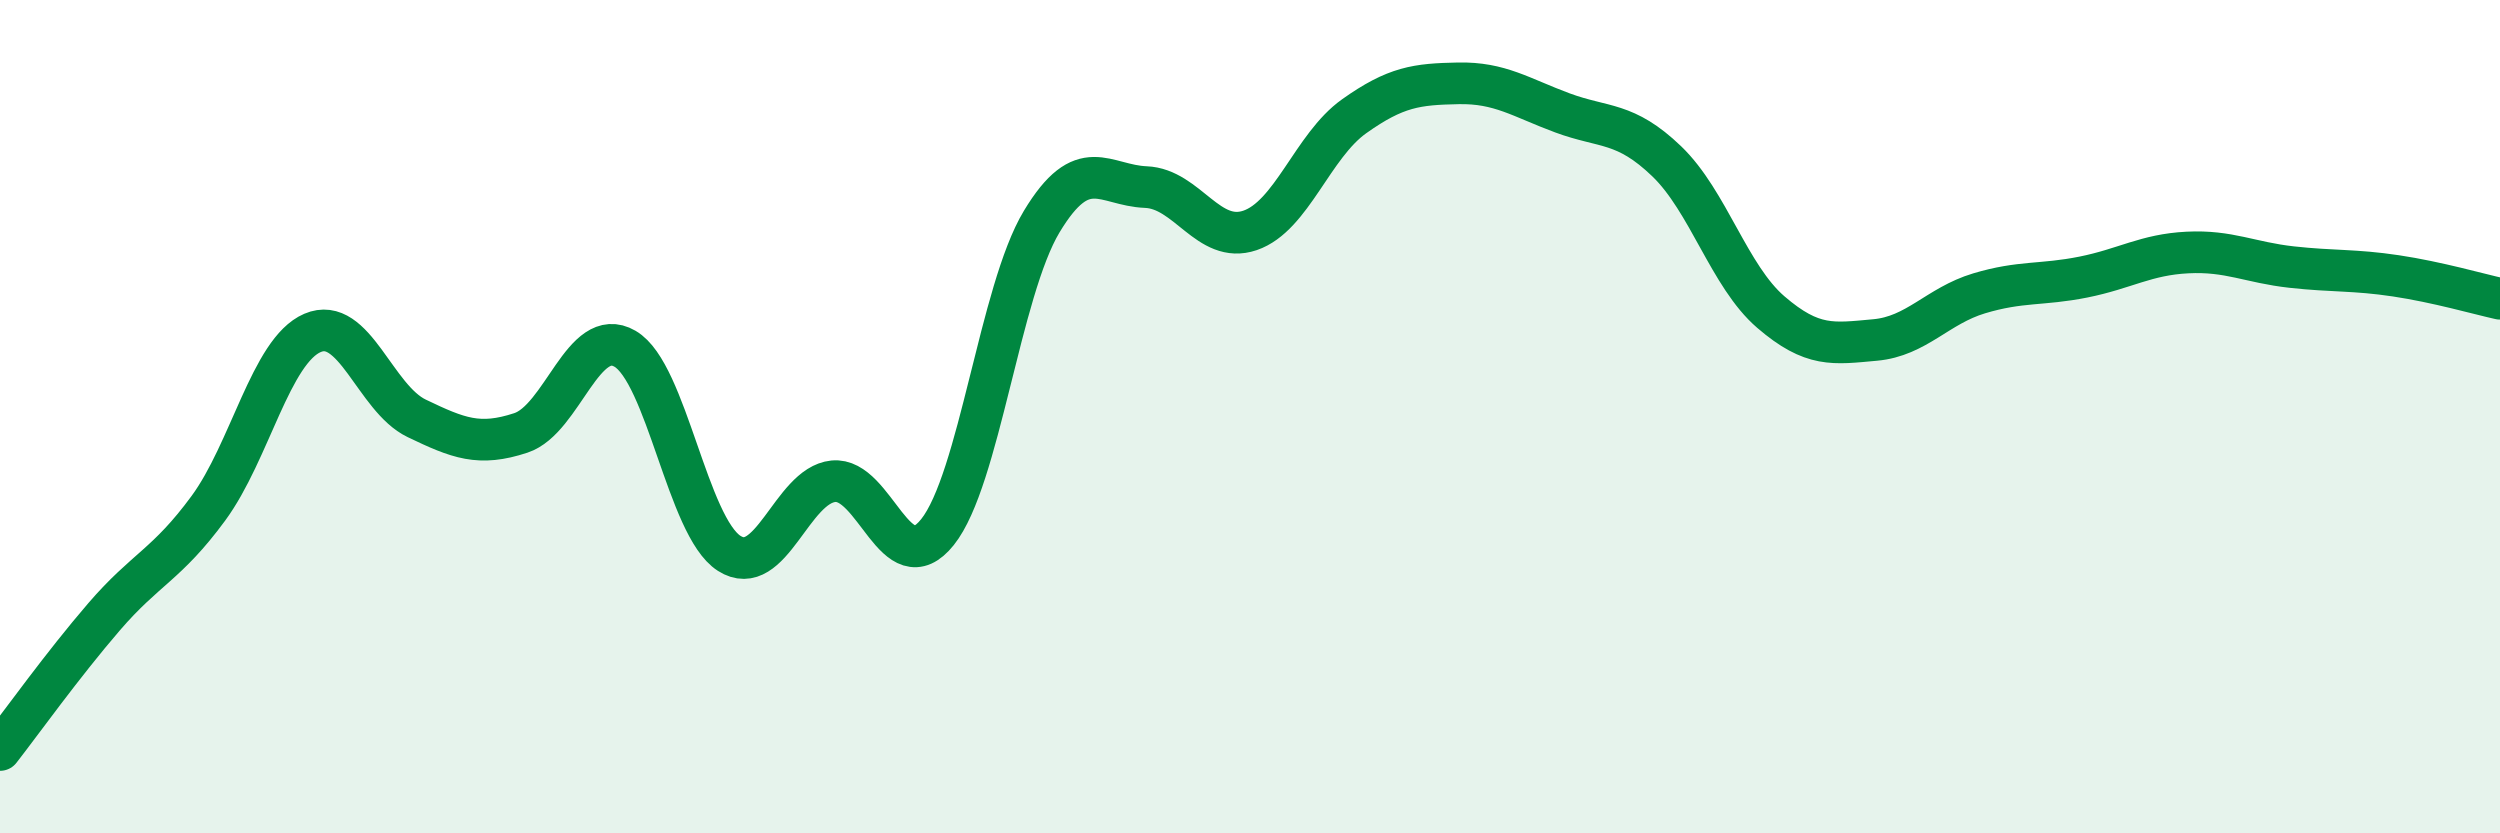
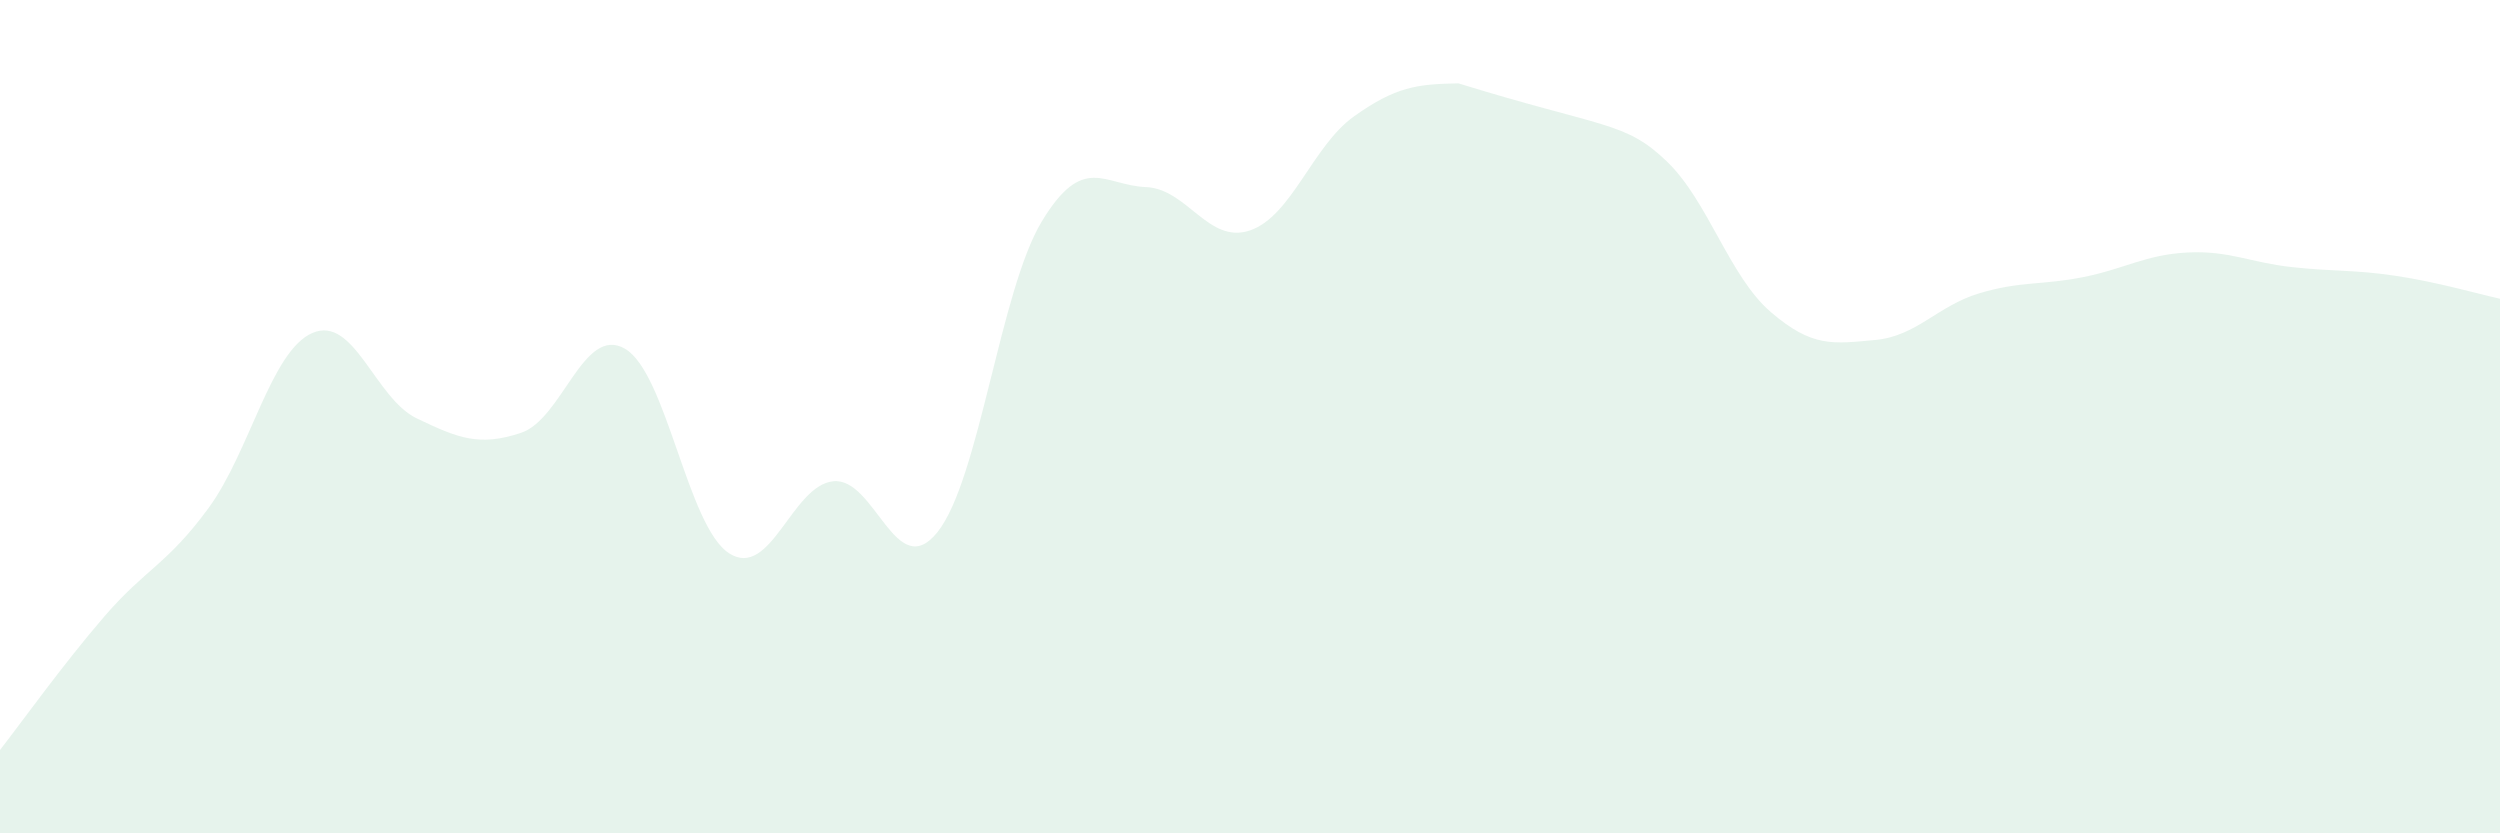
<svg xmlns="http://www.w3.org/2000/svg" width="60" height="20" viewBox="0 0 60 20">
-   <path d="M 0,18 C 0.5,17.36 1.5,15.96 2.5,14.8 C 3.5,13.64 4,13.56 5,12.2 C 6,10.84 6.5,8.42 7.5,7.99 C 8.5,7.56 9,9.56 10,10.04 C 11,10.52 11.5,10.72 12.5,10.39 C 13.5,10.06 14,7.79 15,8.37 C 16,8.95 16.5,12.64 17.5,13.28 C 18.5,13.92 19,11.65 20,11.55 C 21,11.45 21.5,14.02 22.5,12.77 C 23.5,11.52 24,6.98 25,5.32 C 26,3.66 26.5,4.45 27.5,4.49 C 28.5,4.53 29,5.87 30,5.53 C 31,5.19 31.5,3.5 32.5,2.79 C 33.5,2.08 34,2.02 35,2 C 36,1.98 36.5,2.34 37.5,2.71 C 38.5,3.08 39,2.91 40,3.87 C 41,4.83 41.5,6.63 42.5,7.49 C 43.5,8.35 44,8.25 45,8.16 C 46,8.07 46.5,7.34 47.5,7.04 C 48.5,6.74 49,6.85 50,6.65 C 51,6.45 51.5,6.11 52.5,6.06 C 53.5,6.01 54,6.3 55,6.41 C 56,6.52 56.5,6.47 57.5,6.62 C 58.5,6.77 59.5,7.06 60,7.17L60 20L0 20Z" fill="#008740" opacity="0.1" stroke-linecap="round" stroke-linejoin="round" />
-   <path d="M 0,18 C 0.5,17.36 1.5,15.96 2.5,14.8 C 3.5,13.64 4,13.56 5,12.2 C 6,10.84 6.5,8.42 7.5,7.99 C 8.5,7.56 9,9.56 10,10.04 C 11,10.52 11.5,10.72 12.5,10.39 C 13.5,10.06 14,7.79 15,8.37 C 16,8.95 16.5,12.64 17.5,13.28 C 18.5,13.92 19,11.65 20,11.55 C 21,11.45 21.5,14.02 22.5,12.77 C 23.5,11.52 24,6.98 25,5.32 C 26,3.66 26.5,4.45 27.5,4.49 C 28.5,4.53 29,5.87 30,5.53 C 31,5.19 31.5,3.5 32.5,2.79 C 33.5,2.08 34,2.02 35,2 C 36,1.98 36.5,2.34 37.5,2.71 C 38.5,3.08 39,2.91 40,3.87 C 41,4.83 41.5,6.63 42.5,7.49 C 43.5,8.35 44,8.25 45,8.16 C 46,8.07 46.5,7.34 47.5,7.04 C 48.5,6.74 49,6.85 50,6.65 C 51,6.45 51.5,6.11 52.5,6.06 C 53.5,6.01 54,6.3 55,6.41 C 56,6.52 56.5,6.47 57.5,6.62 C 58.5,6.77 59.5,7.06 60,7.17" stroke="#008740" stroke-width="1" fill="none" stroke-linecap="round" stroke-linejoin="round" />
+   <path d="M 0,18 C 0.5,17.36 1.5,15.96 2.5,14.8 C 3.5,13.64 4,13.56 5,12.2 C 6,10.84 6.5,8.42 7.5,7.99 C 8.5,7.56 9,9.56 10,10.04 C 11,10.52 11.5,10.72 12.5,10.39 C 13.5,10.06 14,7.79 15,8.37 C 16,8.95 16.5,12.64 17.5,13.28 C 18.5,13.92 19,11.65 20,11.55 C 21,11.45 21.5,14.02 22.5,12.77 C 23.5,11.52 24,6.98 25,5.32 C 26,3.66 26.5,4.45 27.5,4.49 C 28.5,4.53 29,5.87 30,5.53 C 31,5.19 31.5,3.5 32.5,2.79 C 33.5,2.08 34,2.02 35,2 C 38.5,3.08 39,2.91 40,3.87 C 41,4.83 41.5,6.63 42.5,7.49 C 43.5,8.35 44,8.25 45,8.16 C 46,8.07 46.5,7.34 47.5,7.04 C 48.5,6.74 49,6.85 50,6.65 C 51,6.45 51.5,6.11 52.5,6.06 C 53.5,6.01 54,6.3 55,6.41 C 56,6.52 56.5,6.47 57.5,6.62 C 58.5,6.77 59.5,7.06 60,7.17L60 20L0 20Z" fill="#008740" opacity="0.1" stroke-linecap="round" stroke-linejoin="round" />
</svg>